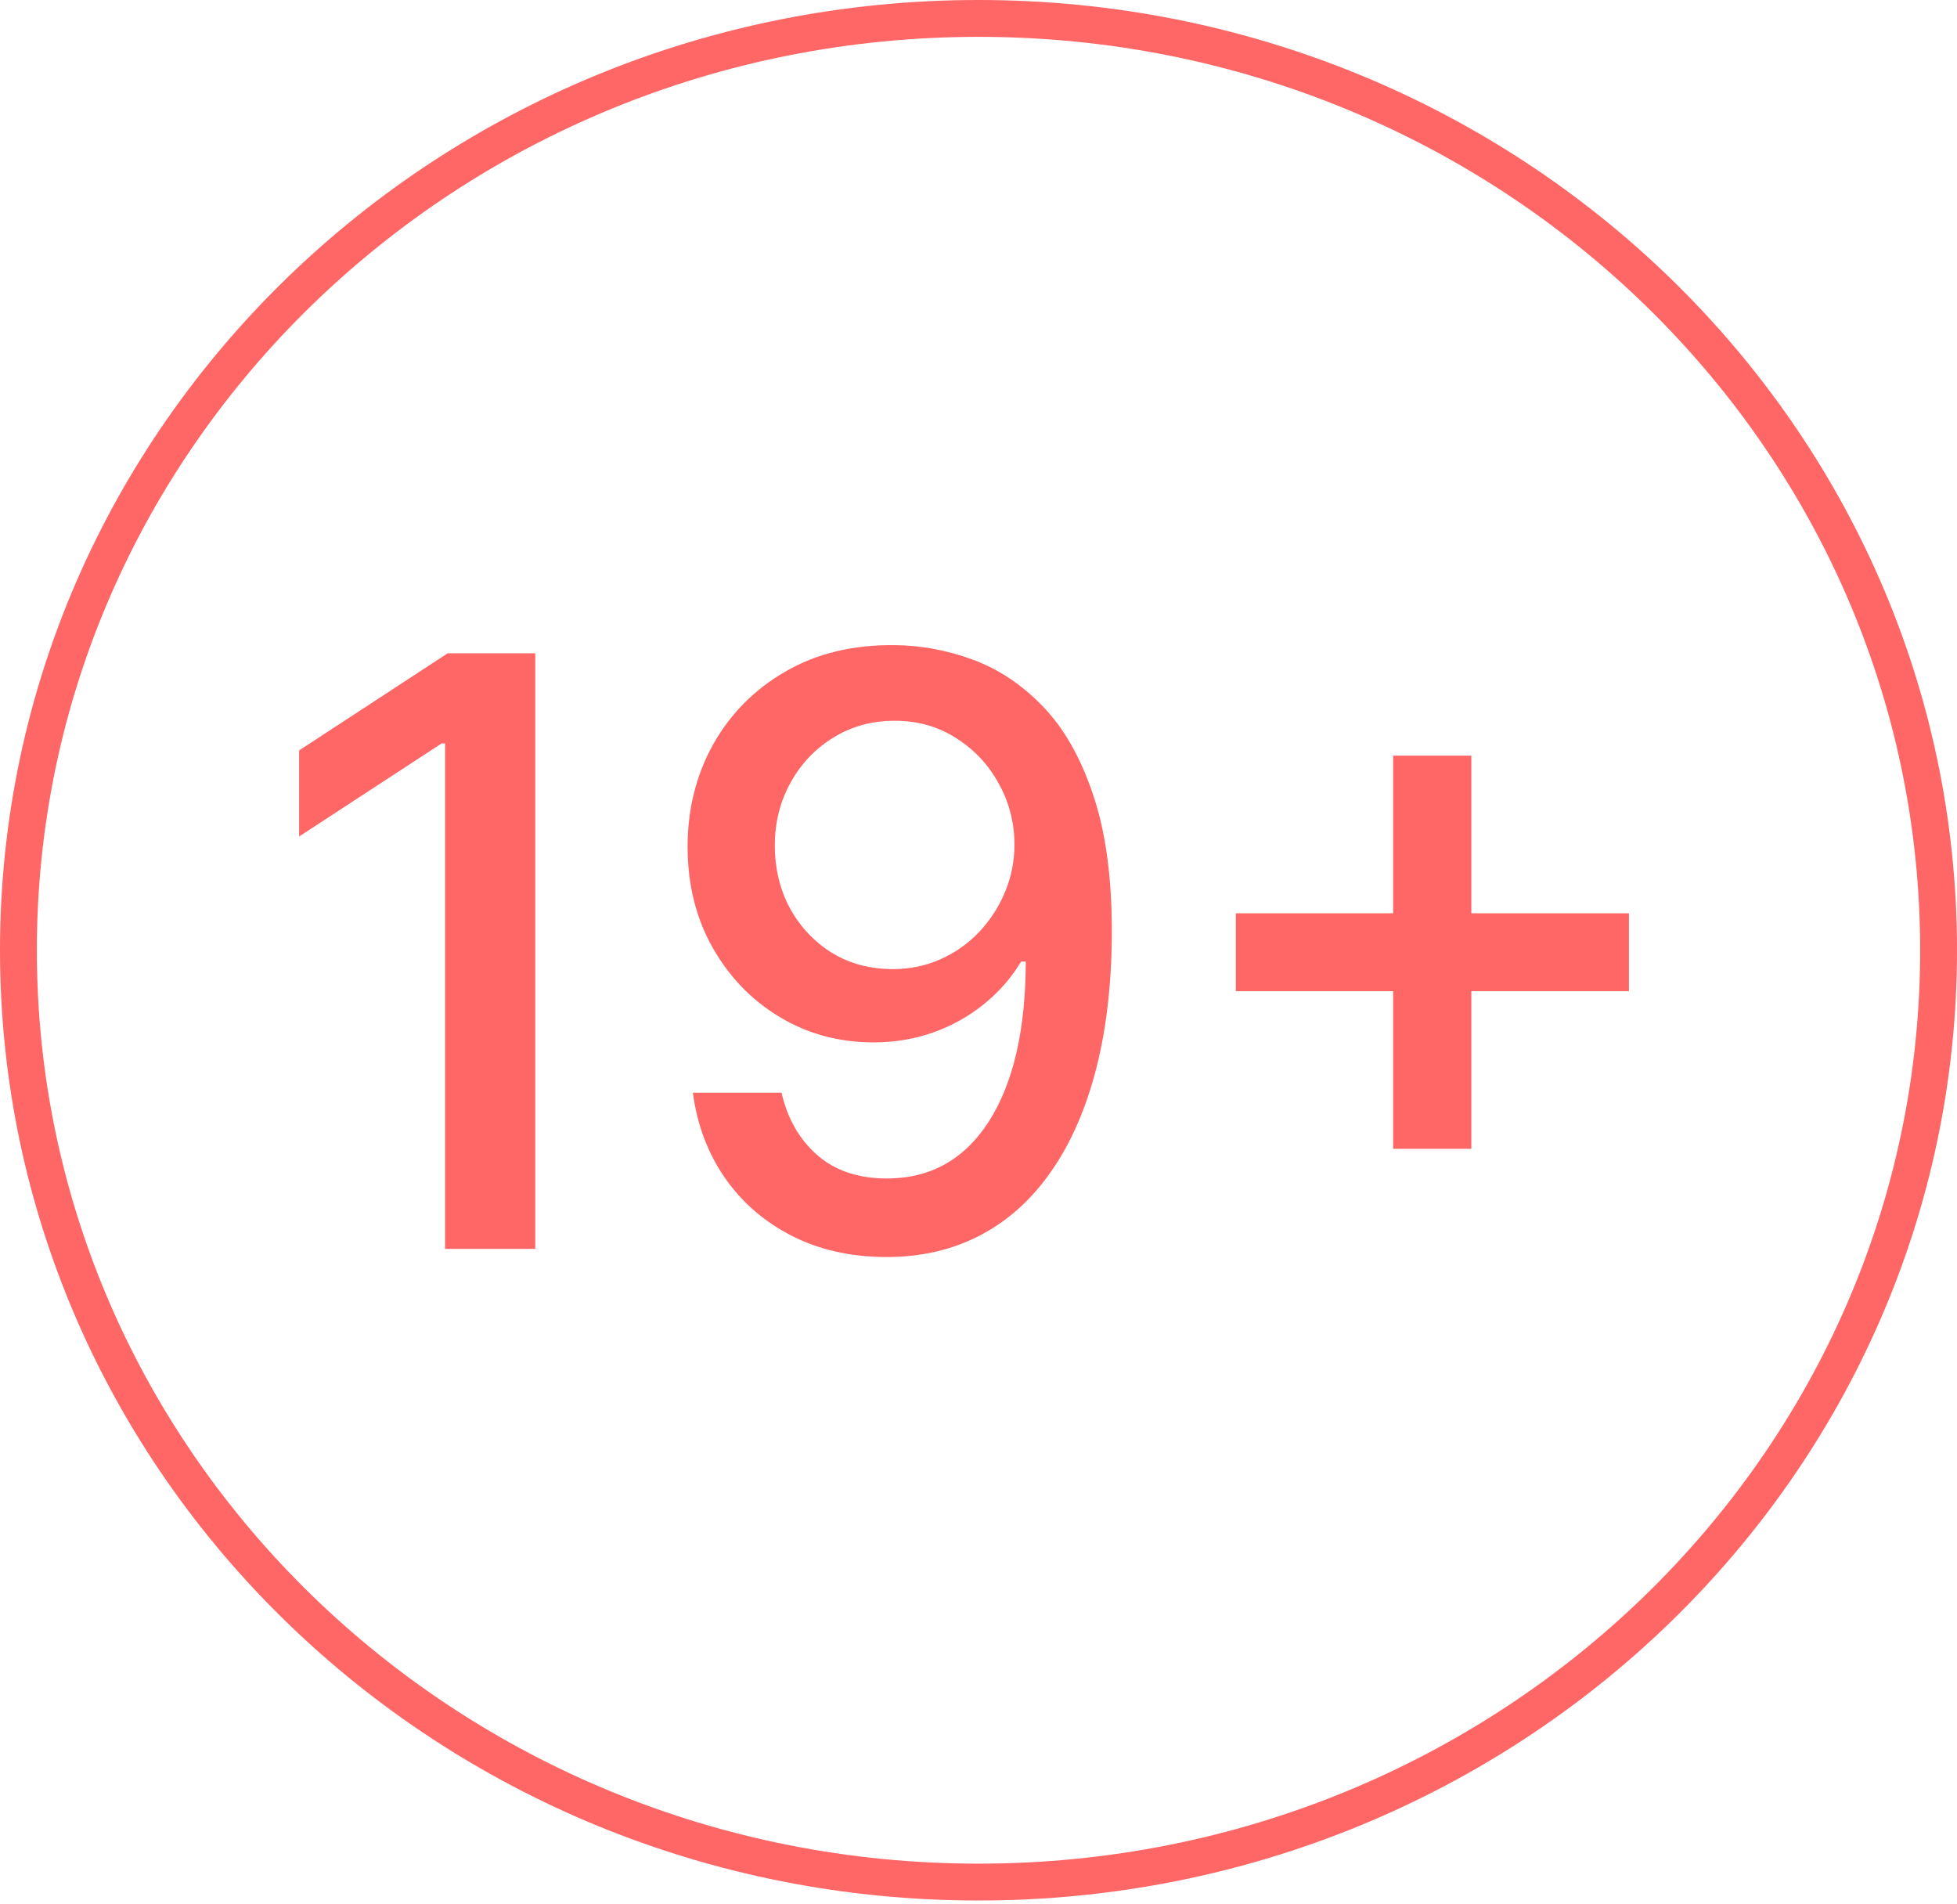
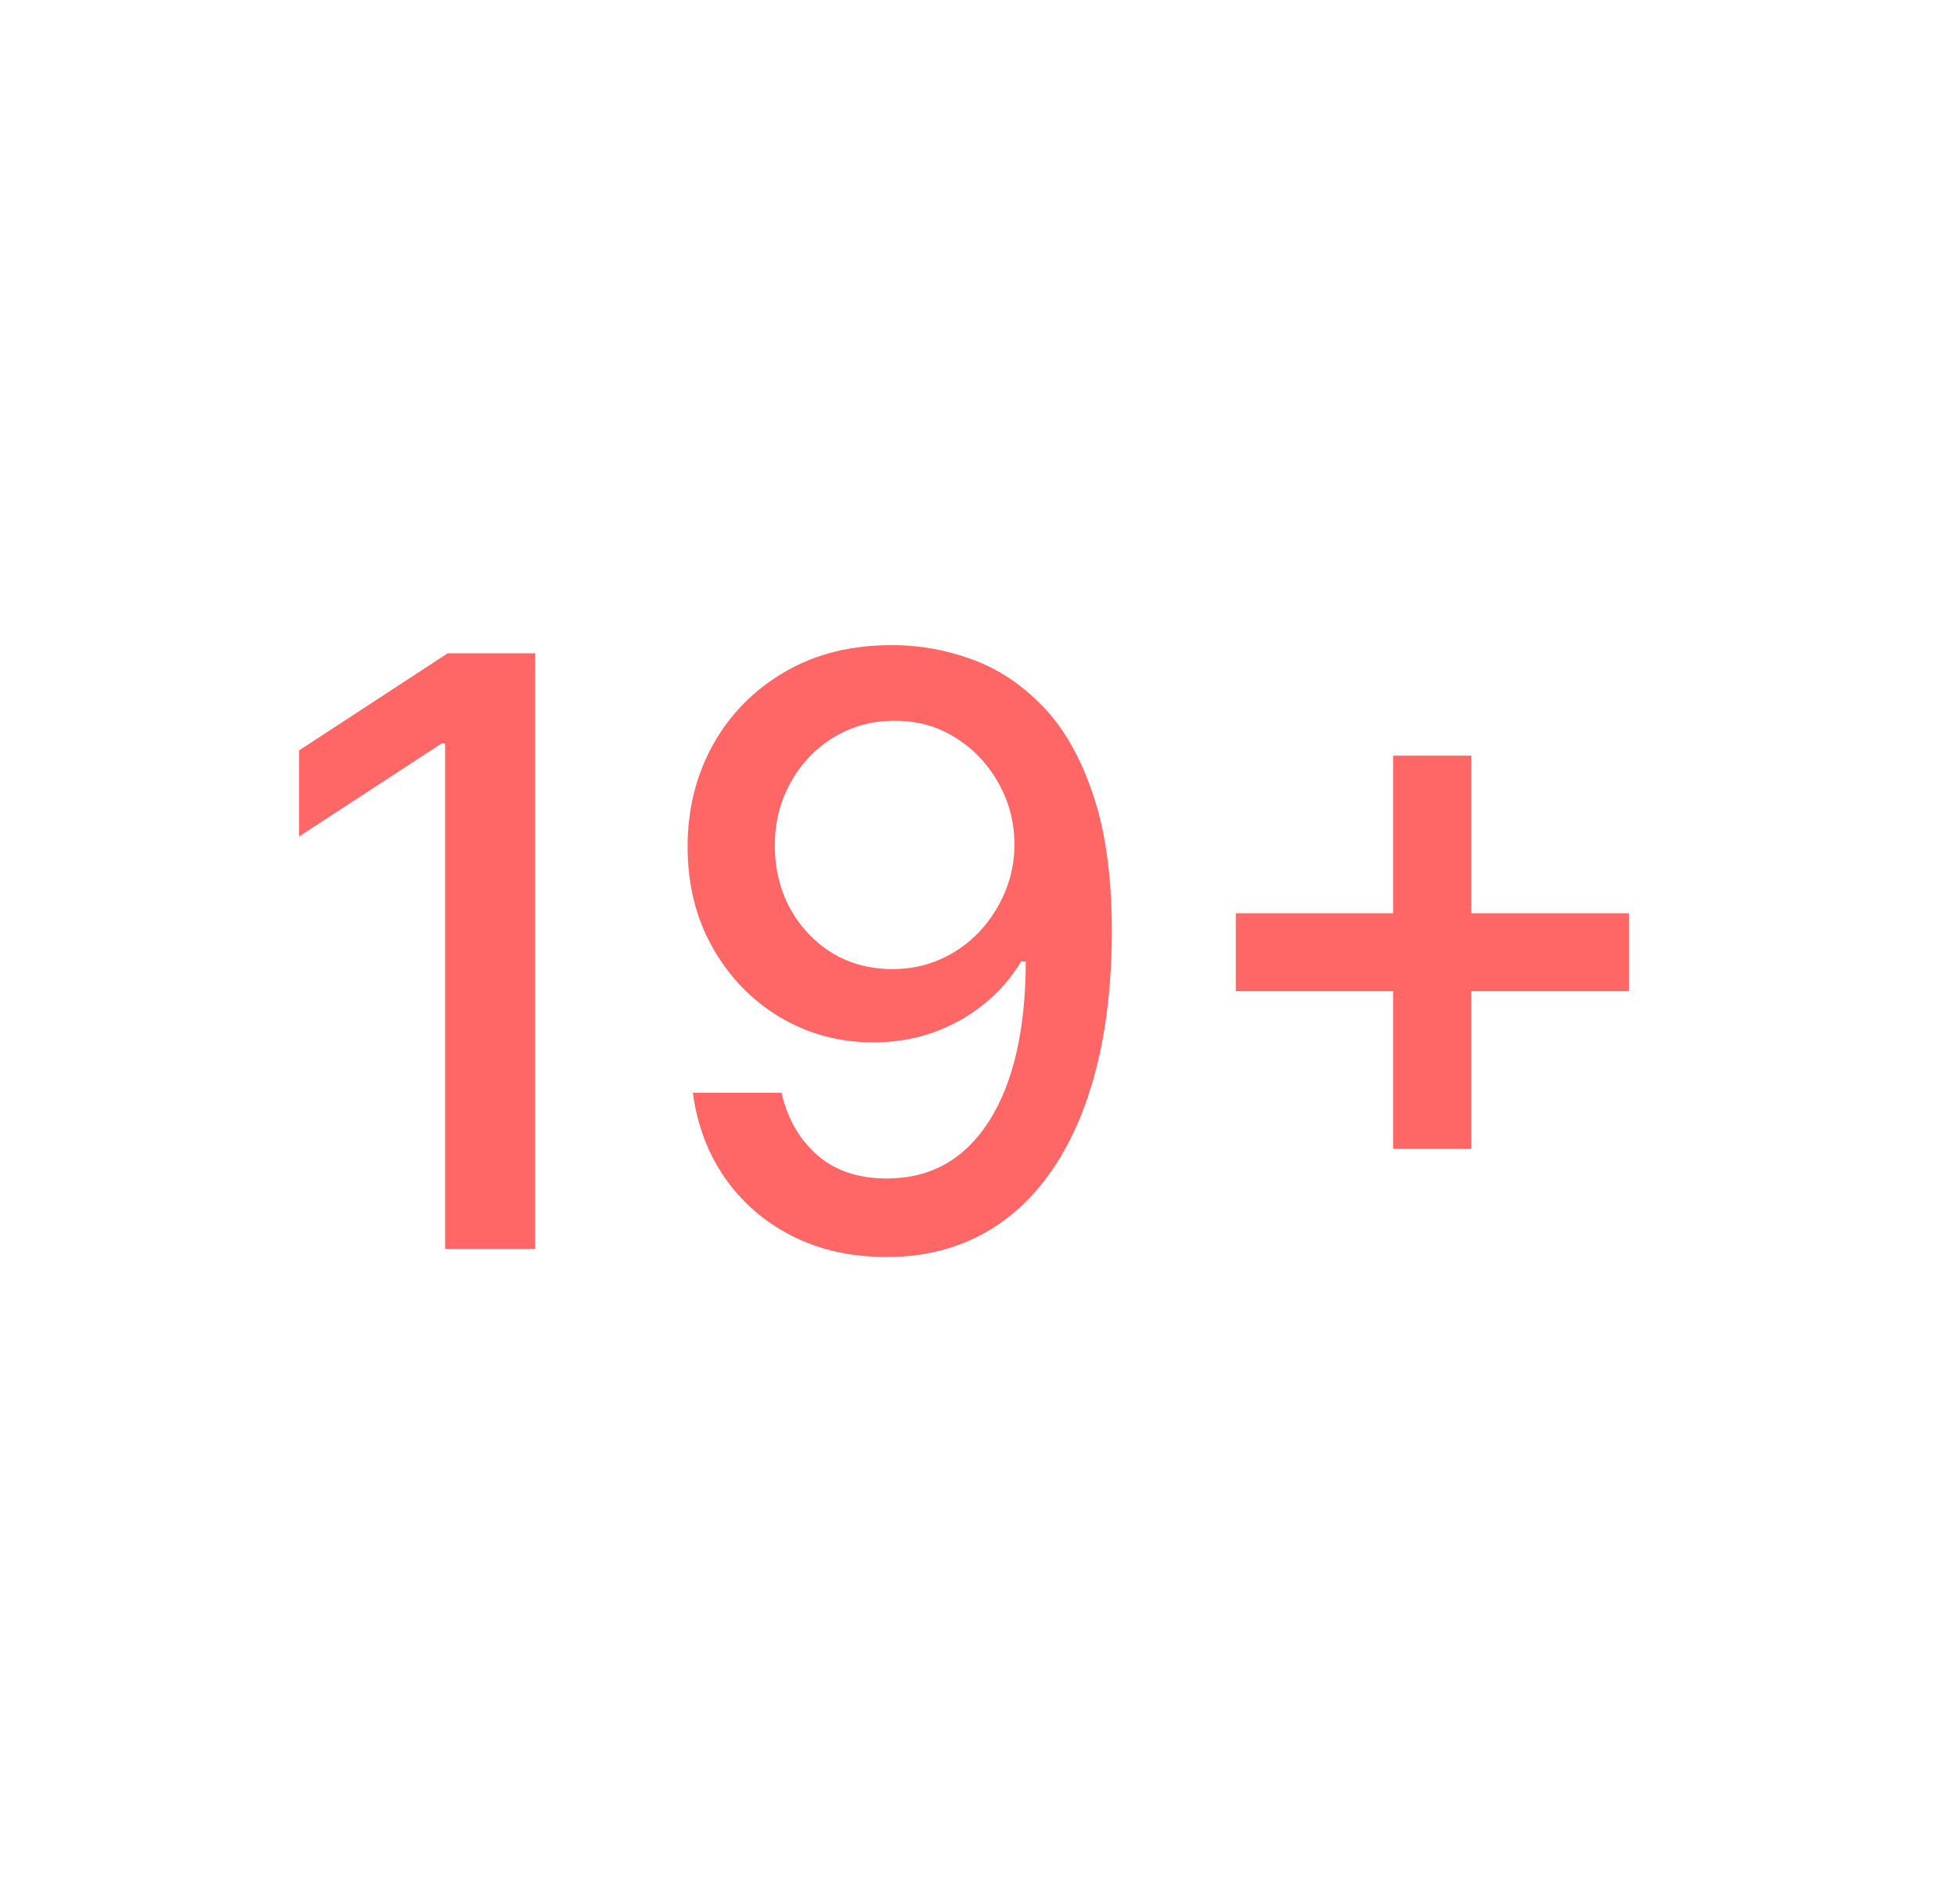
<svg xmlns="http://www.w3.org/2000/svg" width="478" height="465" viewBox="0 0 478 465" fill="none">
-   <path d="M239 4.5C368.636 4.5 473.5 106.511 473.5 232.072C473.5 357.633 368.636 459.645 239 459.645C109.364 459.645 4.5 357.633 4.5 232.072C4.5 106.511 109.364 4.5 239 4.5Z" stroke="#FF6666" stroke-width="9" />
  <path d="M130.735 159.545V305H108.718V181.562H107.865L73.064 204.29V183.267L109.357 159.545H130.735ZM218.448 157.557C224.935 157.604 231.327 158.788 237.624 161.108C243.921 163.428 249.603 167.216 254.669 172.472C259.783 177.727 263.855 184.83 266.885 193.778C269.963 202.68 271.525 213.759 271.573 227.017C271.573 239.754 270.294 251.094 267.738 261.037C265.181 270.933 261.511 279.29 256.729 286.108C251.994 292.926 246.241 298.111 239.471 301.662C232.7 305.213 225.077 306.989 216.601 306.989C207.936 306.989 200.242 305.284 193.519 301.875C186.795 298.466 181.327 293.755 177.113 287.741C172.899 281.681 170.271 274.721 169.229 266.861H190.891C192.311 273.111 195.2 278.177 199.556 282.06C203.959 285.895 209.641 287.812 216.601 287.812C227.255 287.812 235.564 283.172 241.53 273.892C247.496 264.564 250.503 251.544 250.55 234.83H249.414C246.952 238.902 243.874 242.405 240.181 245.341C236.535 248.277 232.439 250.549 227.894 252.159C223.348 253.769 218.495 254.574 213.334 254.574C204.953 254.574 197.33 252.514 190.465 248.395C183.599 244.276 178.131 238.617 174.059 231.42C169.987 224.223 167.951 216.009 167.951 206.776C167.951 197.59 170.034 189.257 174.201 181.776C178.415 174.295 184.286 168.376 191.814 164.02C199.39 159.616 208.268 157.462 218.448 157.557ZM218.519 176.023C212.979 176.023 207.984 177.396 203.533 180.142C199.13 182.841 195.65 186.51 193.093 191.151C190.536 195.743 189.257 200.857 189.257 206.491C189.257 212.126 190.489 217.24 192.951 221.832C195.46 226.378 198.869 230 203.178 232.699C207.534 235.35 212.506 236.676 218.093 236.676C222.259 236.676 226.142 235.871 229.74 234.261C233.339 232.652 236.488 230.426 239.186 227.585C241.885 224.697 243.992 221.43 245.507 217.784C247.023 214.138 247.78 210.303 247.78 206.278C247.78 200.928 246.502 195.956 243.945 191.364C241.435 186.771 237.979 183.078 233.576 180.284C229.172 177.443 224.153 176.023 218.519 176.023ZM340.27 280.568V184.545H359.375V280.568H340.27ZM301.846 242.074V223.04H397.869V242.074H301.846Z" fill="#FF6666" />
</svg>